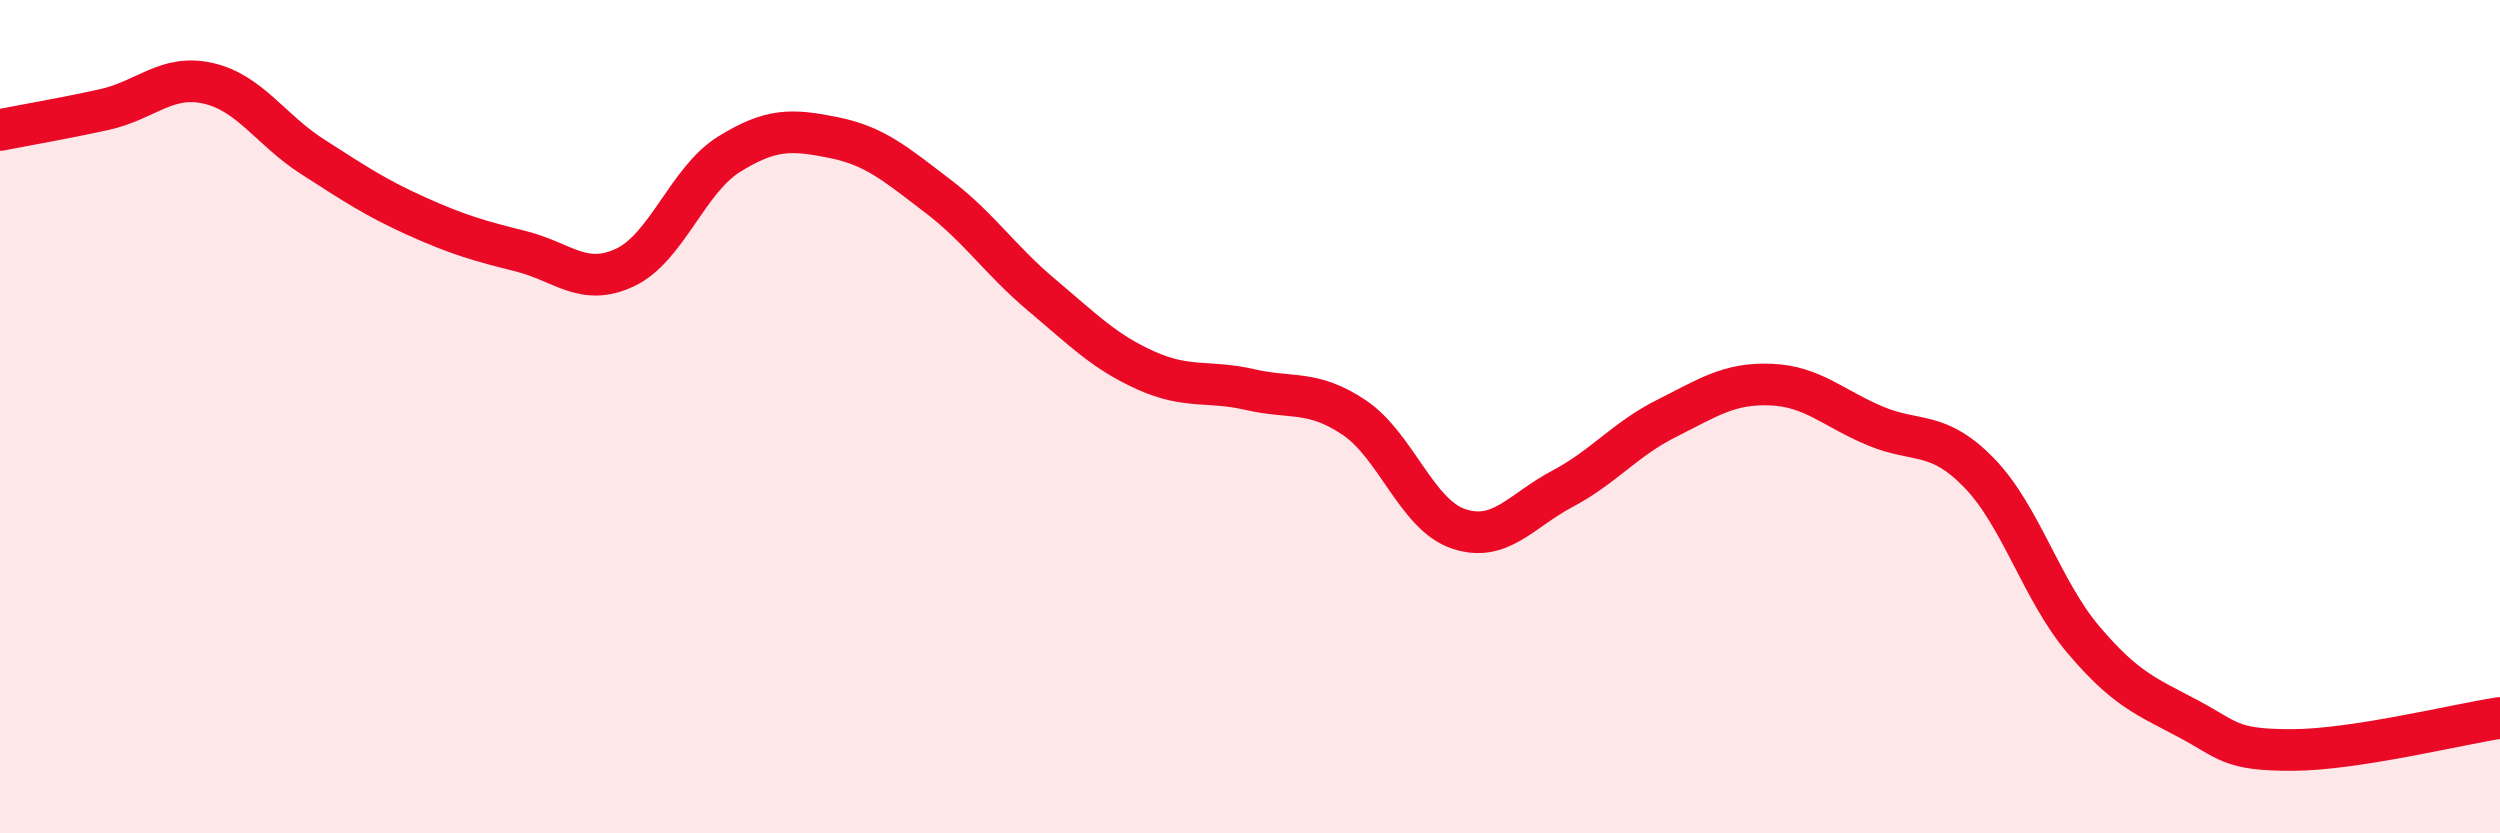
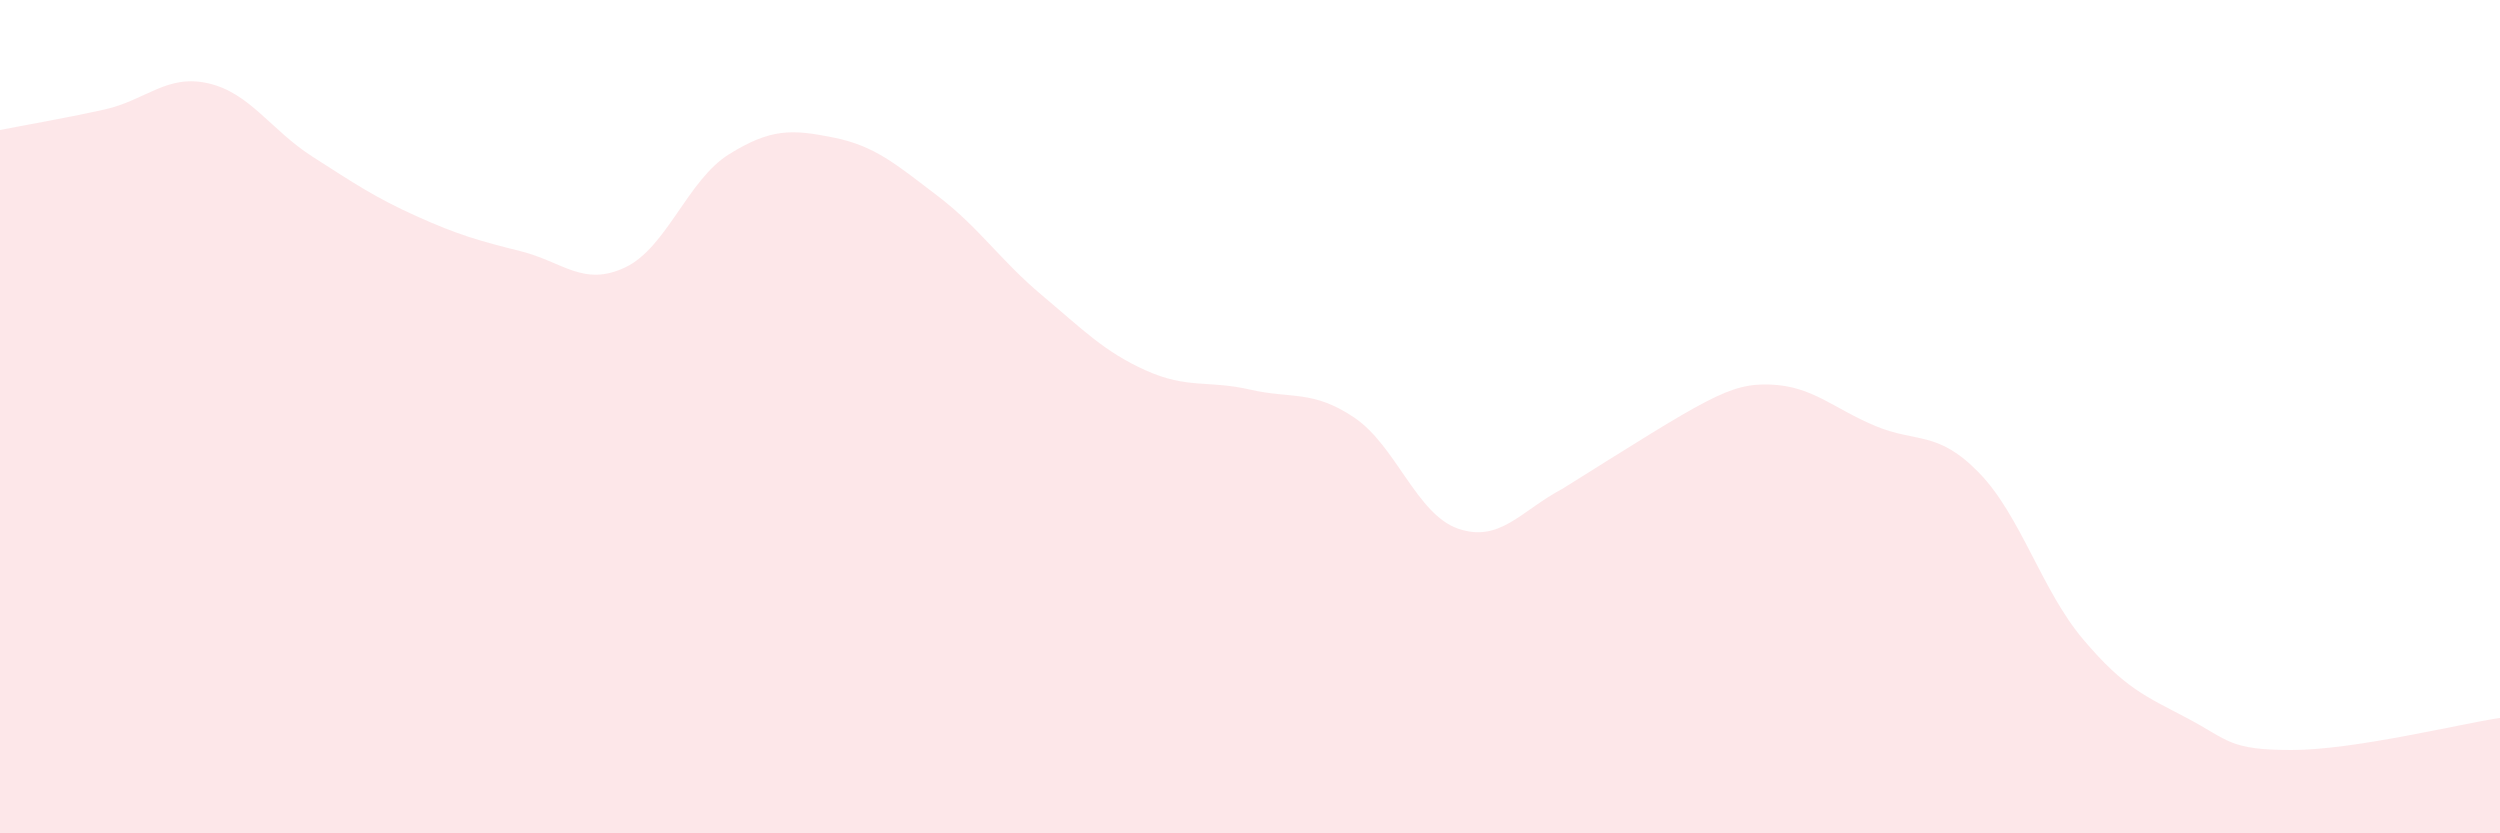
<svg xmlns="http://www.w3.org/2000/svg" width="60" height="20" viewBox="0 0 60 20">
-   <path d="M 0,3.12 C 0.5,3.02 1.5,2.85 2.5,2.63 C 3.5,2.41 4,1.77 5,2 C 6,2.23 6.5,3.12 7.5,3.76 C 8.5,4.4 9,4.74 10,5.19 C 11,5.64 11.5,5.78 12.5,6.03 C 13.5,6.28 14,6.89 15,6.42 C 16,5.95 16.5,4.32 17.5,3.7 C 18.5,3.08 19,3.1 20,3.3 C 21,3.5 21.5,3.94 22.5,4.7 C 23.5,5.46 24,6.24 25,7.08 C 26,7.92 26.5,8.44 27.5,8.89 C 28.5,9.34 29,9.12 30,9.35 C 31,9.58 31.5,9.35 32.5,10.02 C 33.5,10.69 34,12.35 35,12.69 C 36,13.03 36.5,12.26 37.5,11.73 C 38.5,11.2 39,10.54 40,10.04 C 41,9.54 41.5,9.19 42.5,9.23 C 43.5,9.27 44,9.8 45,10.22 C 46,10.64 46.5,10.32 47.5,11.35 C 48.5,12.38 49,14.17 50,15.35 C 51,16.53 51.5,16.71 52.5,17.24 C 53.5,17.77 53.5,18 55,18 C 56.5,18 59,17.38 60,17.23L60 20L0 20Z" fill="#EB0A25" opacity="0.1" stroke-linecap="round" stroke-linejoin="round" />
-   <path d="M 0,3.12 C 0.5,3.02 1.5,2.85 2.5,2.63 C 3.5,2.41 4,1.77 5,2 C 6,2.23 6.5,3.12 7.5,3.76 C 8.5,4.4 9,4.74 10,5.19 C 11,5.64 11.5,5.78 12.5,6.03 C 13.5,6.28 14,6.89 15,6.42 C 16,5.95 16.5,4.32 17.5,3.7 C 18.5,3.08 19,3.1 20,3.3 C 21,3.5 21.5,3.94 22.5,4.7 C 23.5,5.46 24,6.24 25,7.08 C 26,7.92 26.5,8.44 27.5,8.89 C 28.5,9.34 29,9.12 30,9.35 C 31,9.58 31.5,9.35 32.5,10.02 C 33.5,10.69 34,12.35 35,12.69 C 36,13.03 36.5,12.26 37.5,11.73 C 38.5,11.2 39,10.54 40,10.04 C 41,9.54 41.5,9.19 42.5,9.23 C 43.5,9.27 44,9.8 45,10.22 C 46,10.64 46.5,10.32 47.5,11.35 C 48.5,12.38 49,14.17 50,15.35 C 51,16.53 51.5,16.71 52.5,17.24 C 53.5,17.77 53.5,18 55,18 C 56.5,18 59,17.38 60,17.23" stroke="#EB0A25" stroke-width="1" fill="none" stroke-linecap="round" stroke-linejoin="round" />
+   <path d="M 0,3.12 C 0.5,3.02 1.5,2.85 2.5,2.63 C 3.5,2.41 4,1.77 5,2 C 6,2.23 6.5,3.12 7.5,3.76 C 8.5,4.4 9,4.74 10,5.19 C 11,5.64 11.5,5.78 12.5,6.03 C 13.5,6.28 14,6.89 15,6.42 C 16,5.95 16.5,4.32 17.5,3.7 C 18.5,3.08 19,3.1 20,3.3 C 21,3.5 21.5,3.94 22.5,4.7 C 23.5,5.46 24,6.24 25,7.08 C 26,7.92 26.5,8.44 27.5,8.89 C 28.5,9.34 29,9.12 30,9.35 C 31,9.58 31.5,9.35 32.5,10.02 C 33.5,10.69 34,12.35 35,12.69 C 36,13.03 36.5,12.26 37.5,11.73 C 41,9.54 41.5,9.19 42.5,9.23 C 43.5,9.27 44,9.8 45,10.22 C 46,10.64 46.5,10.32 47.5,11.35 C 48.5,12.38 49,14.17 50,15.35 C 51,16.53 51.5,16.71 52.5,17.24 C 53.5,17.77 53.5,18 55,18 C 56.5,18 59,17.38 60,17.23L60 20L0 20Z" fill="#EB0A25" opacity="0.1" stroke-linecap="round" stroke-linejoin="round" />
</svg>